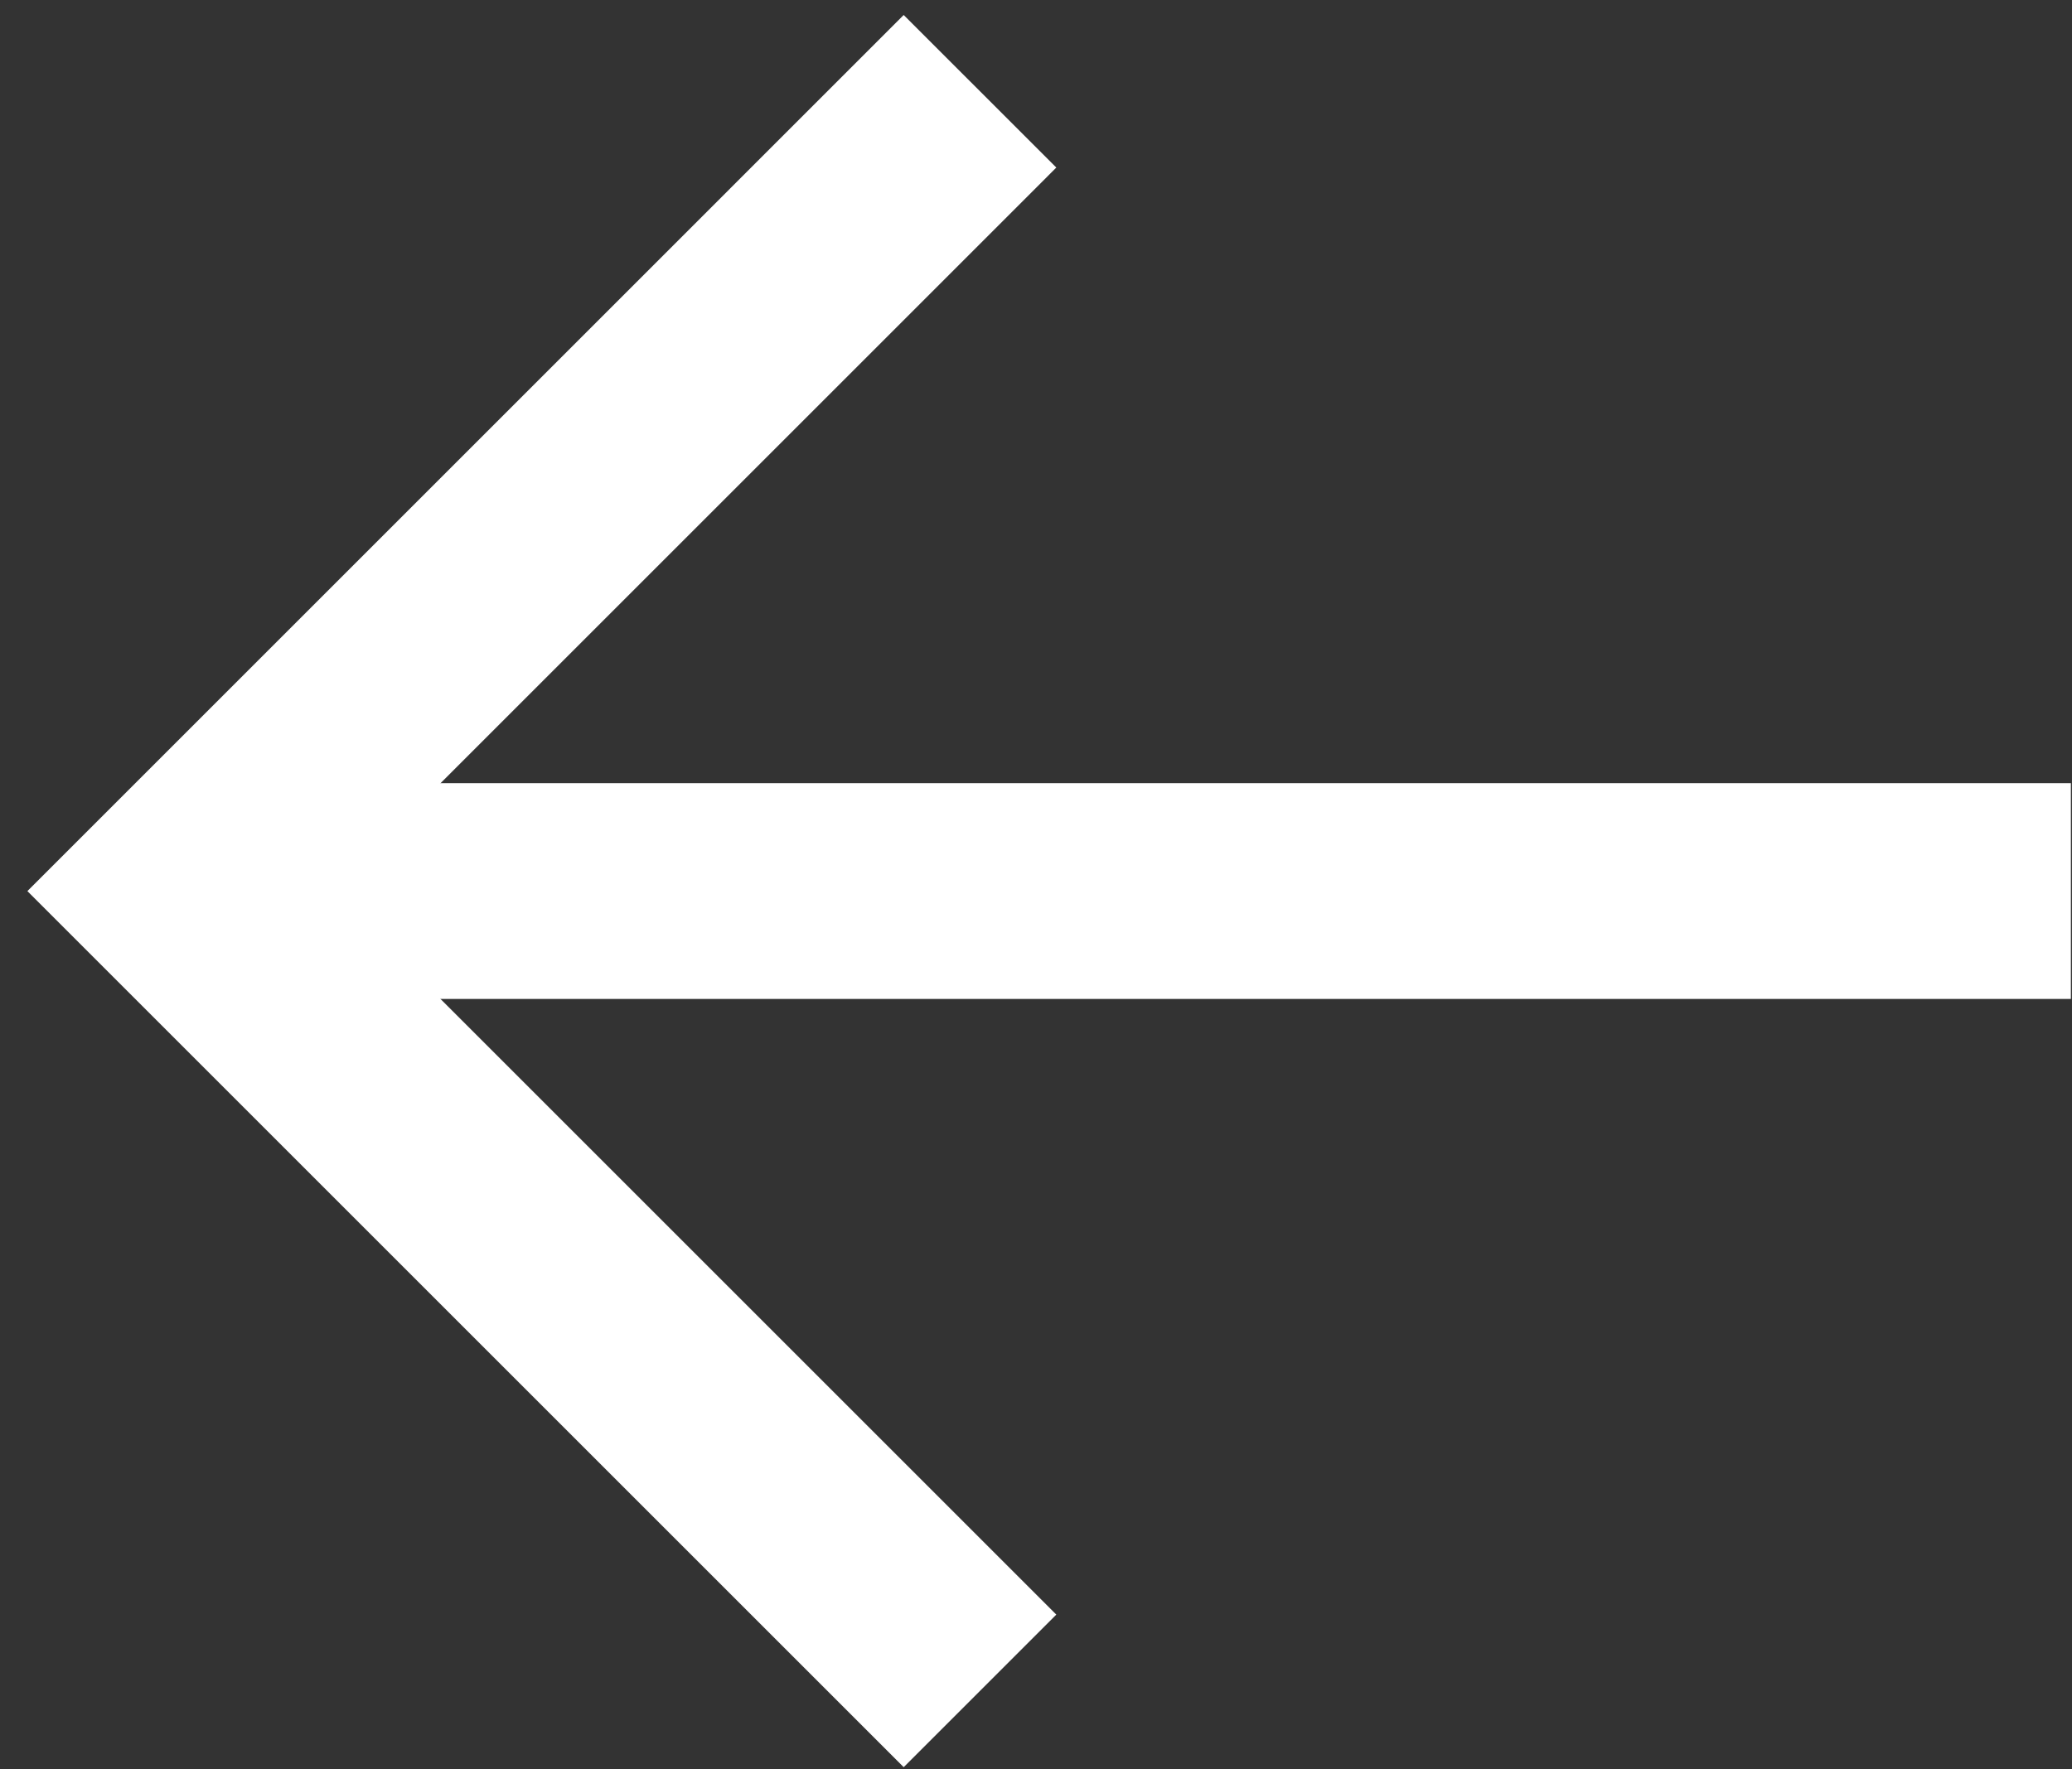
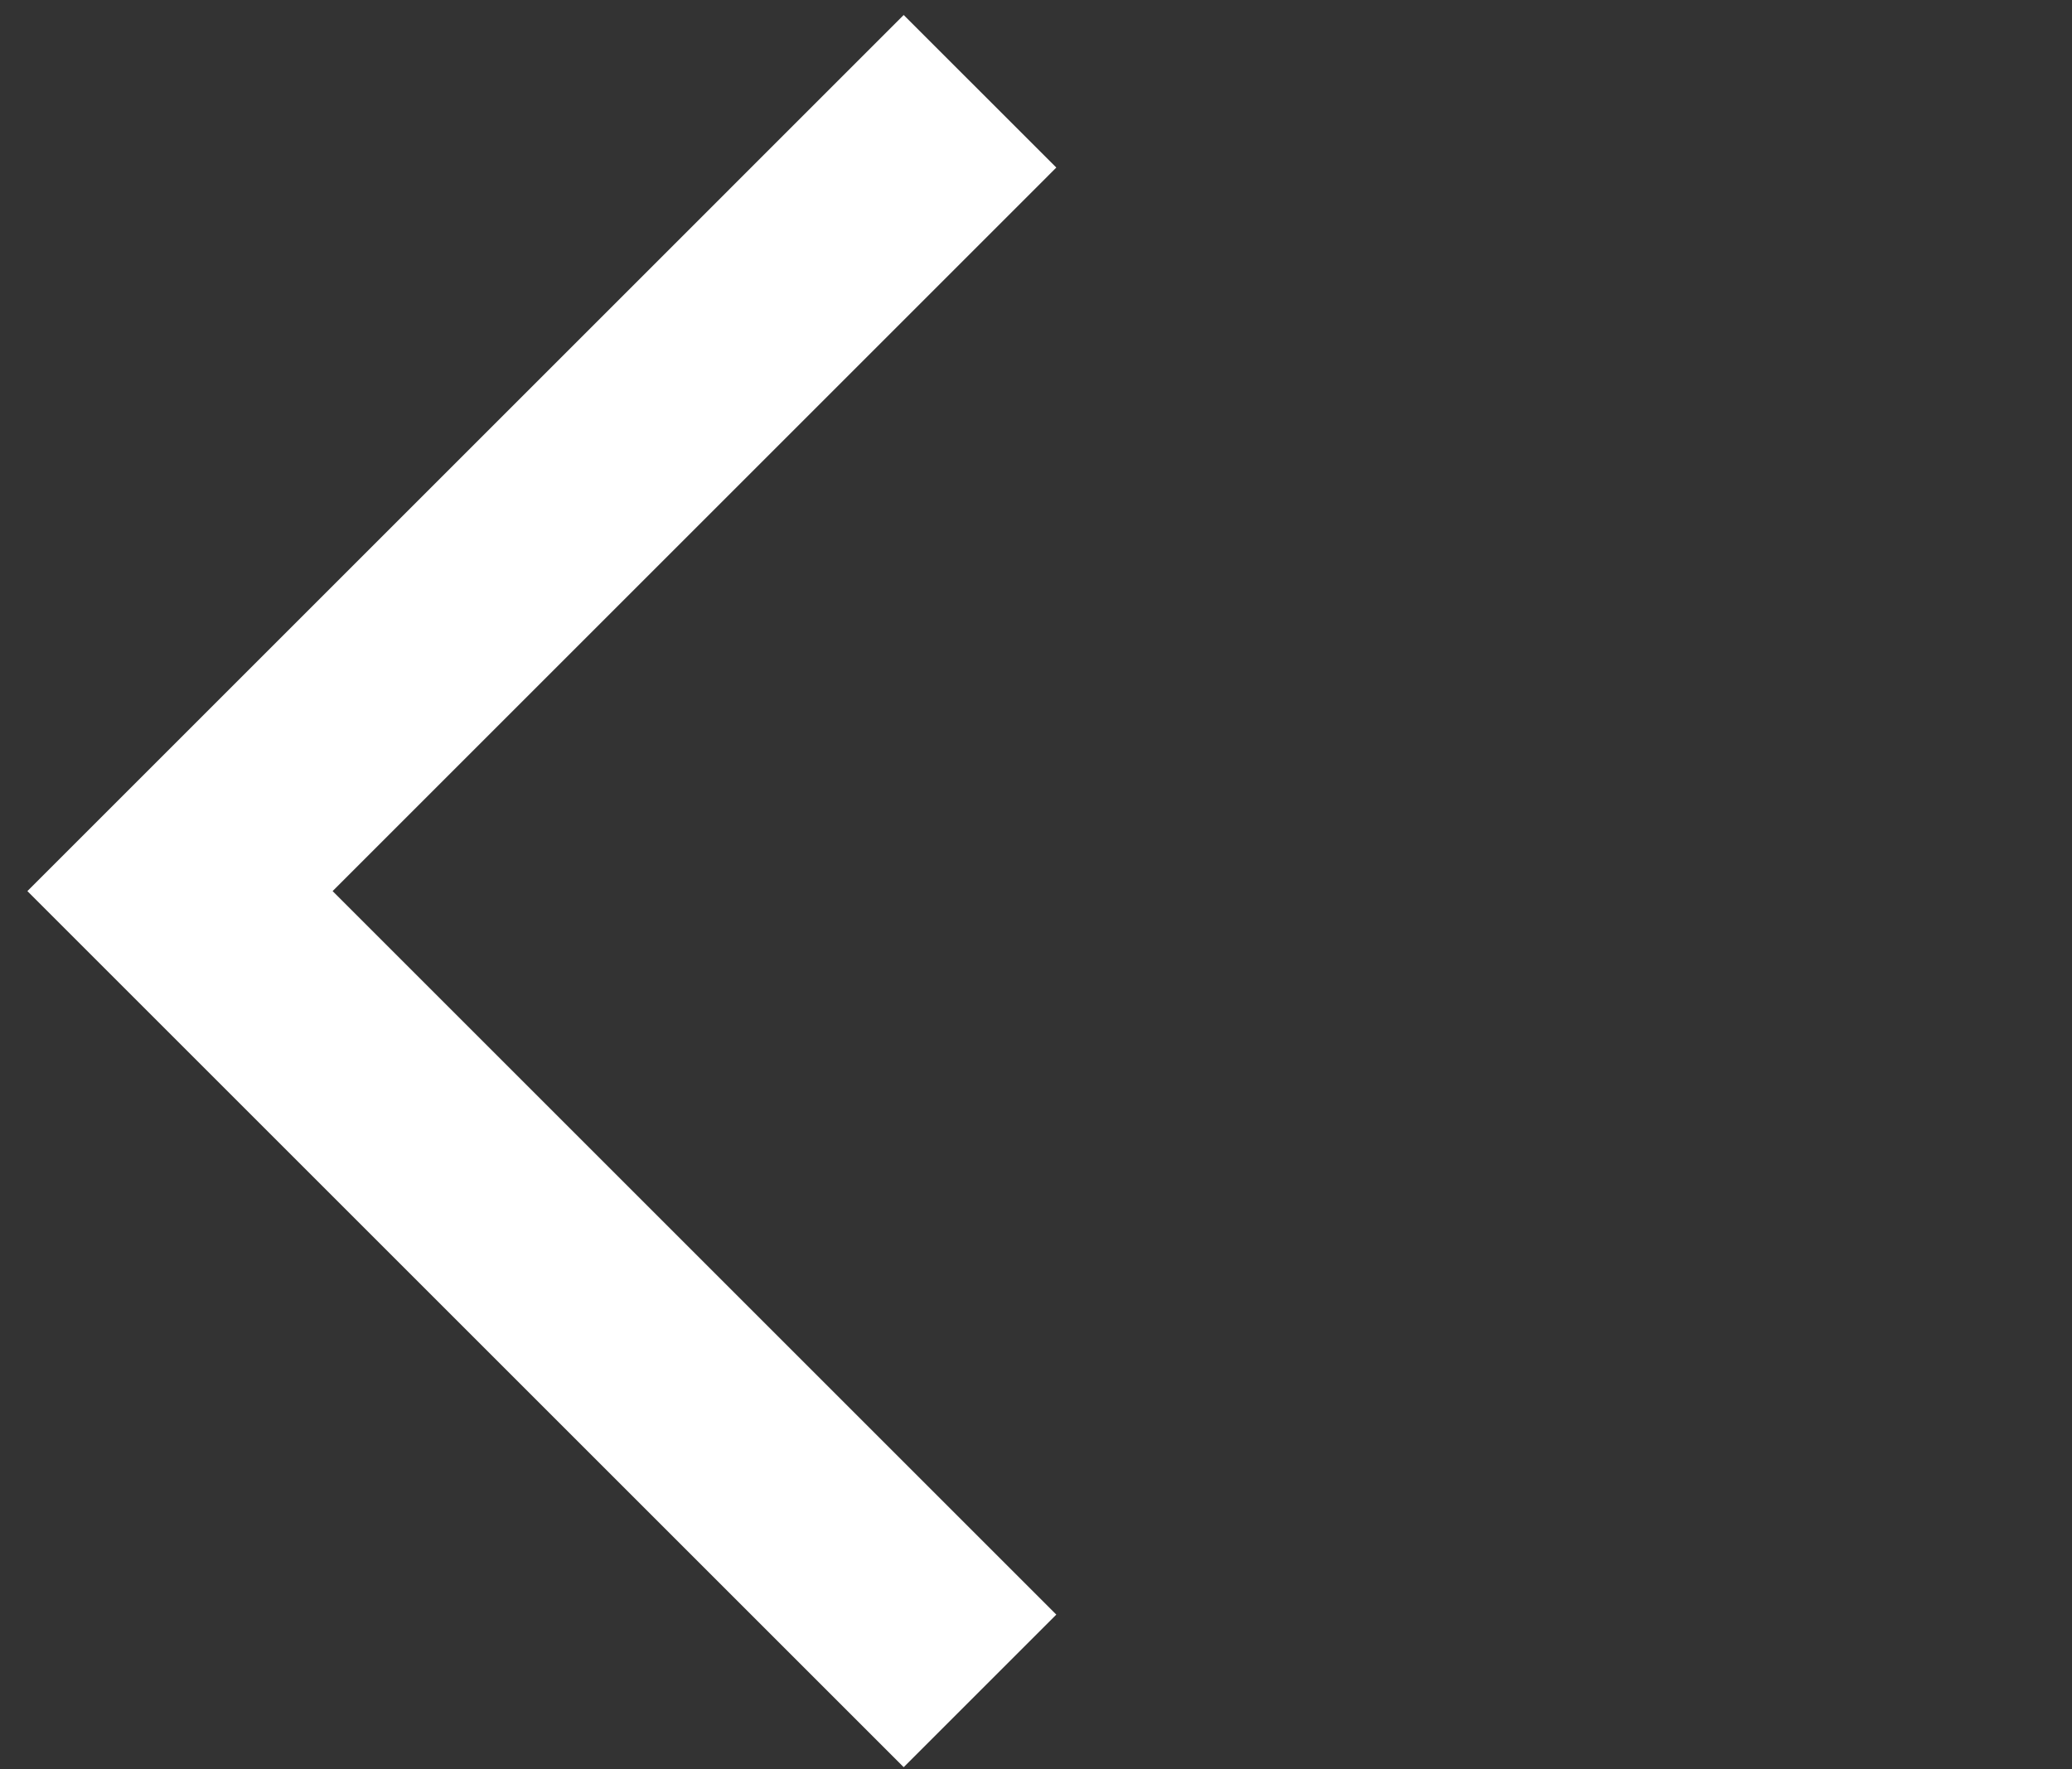
<svg xmlns="http://www.w3.org/2000/svg" width="48" height="41" viewBox="0 0 48 41" fill="none">
  <rect x="0" y="0" width="48" height="41" fill="#333333" stroke="none" />
-   <path d="M7.755 20.648H45.474" stroke="white" stroke-width="5" stroke-linecap="square" />
  <path d="M20.935 3.883L4.17 20.649L20.935 37.414" stroke="white" stroke-width="5" stroke-linecap="square" />
</svg>